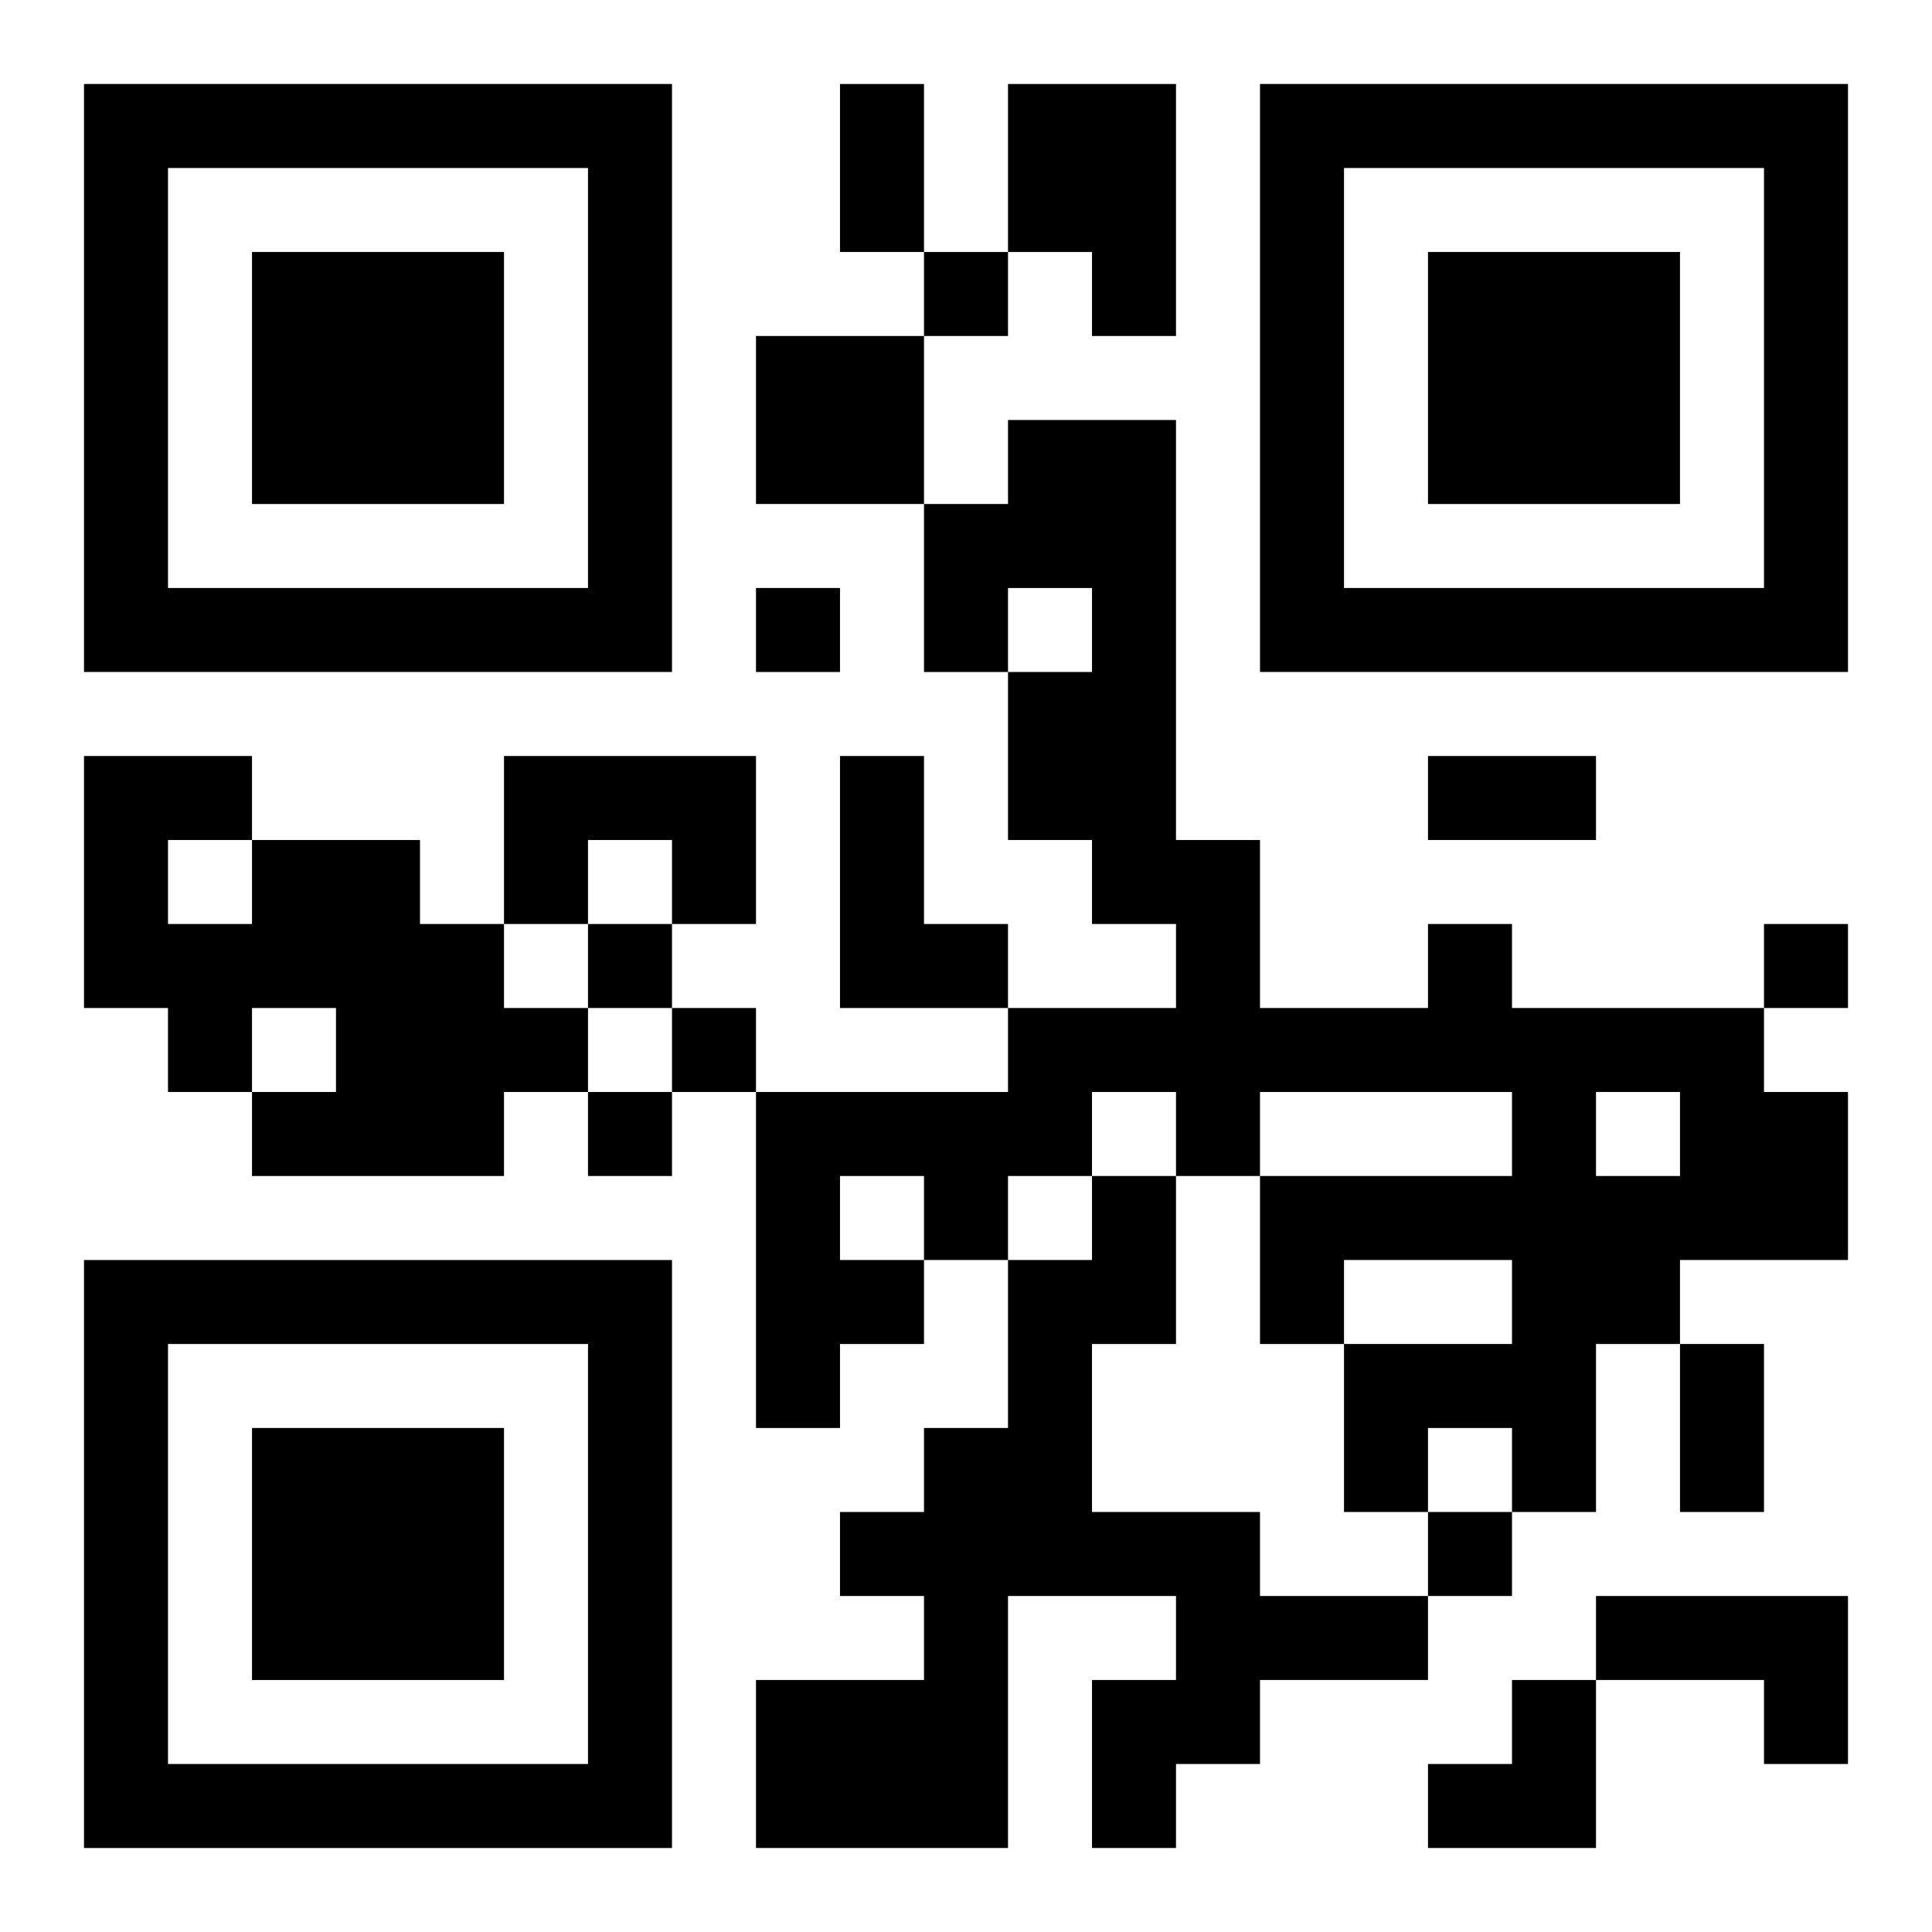
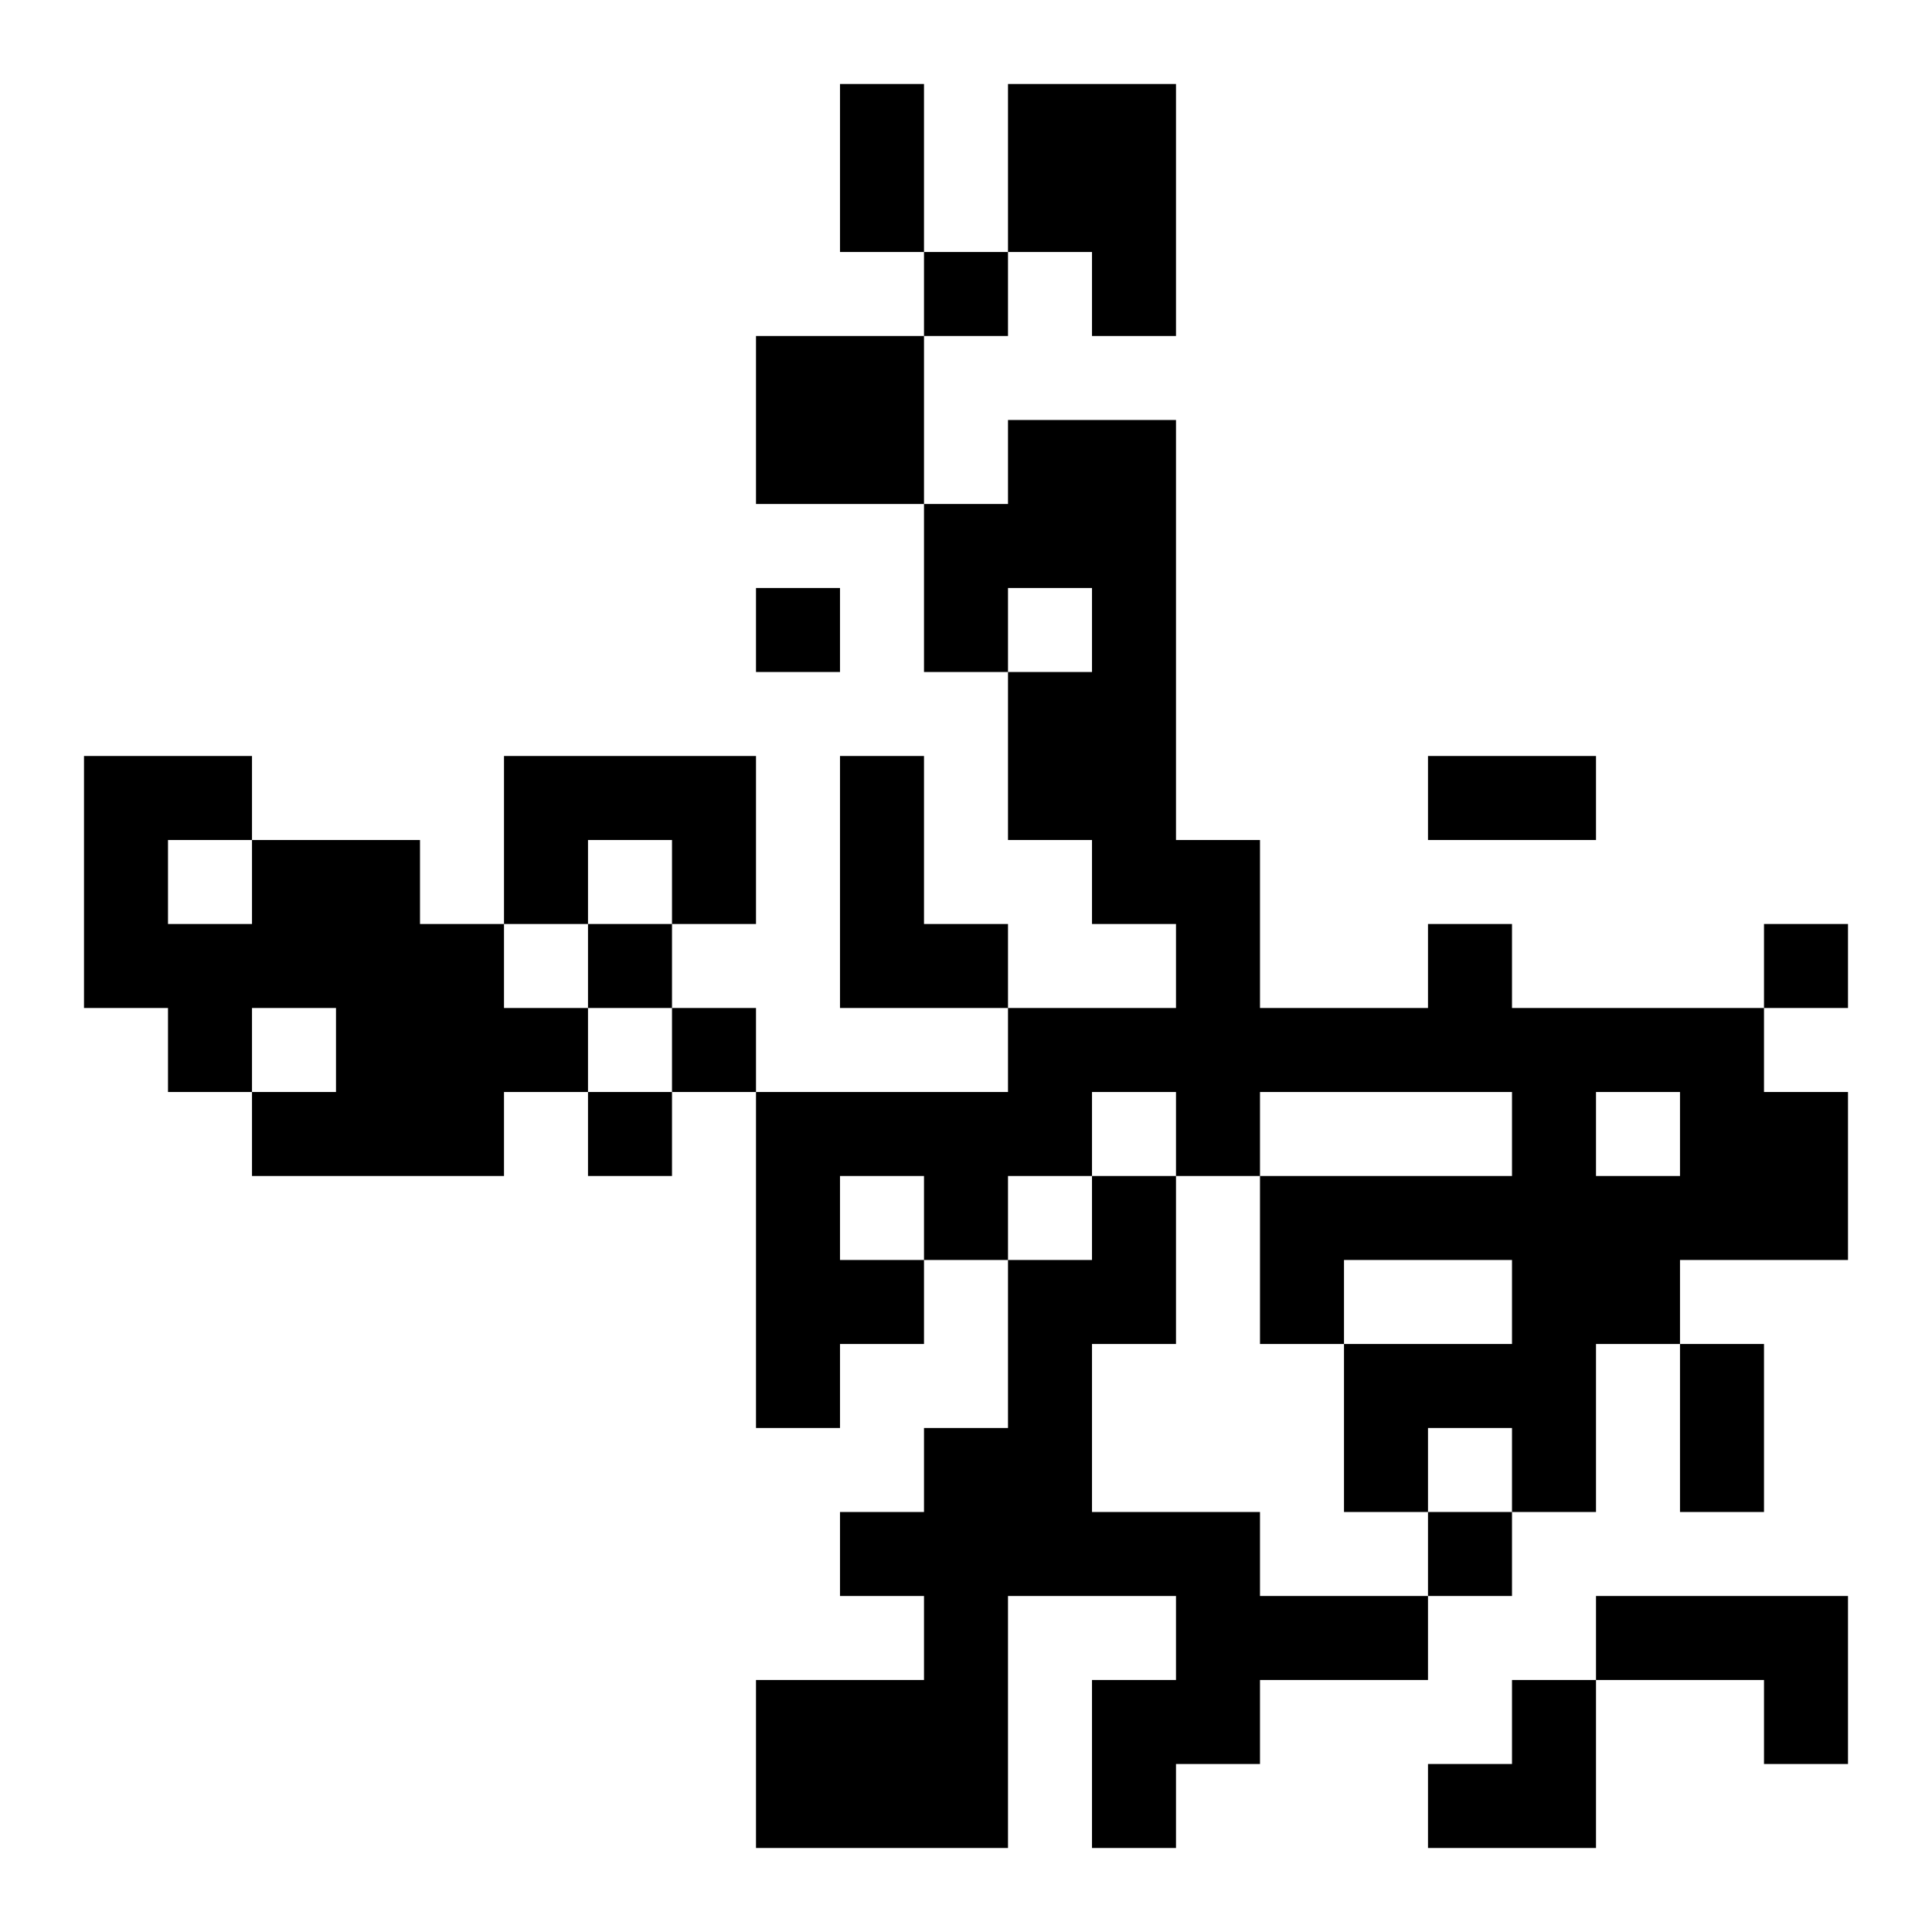
<svg xmlns="http://www.w3.org/2000/svg" xmlns:xlink="http://www.w3.org/1999/xlink" width="250" height="250" baseProfile="full" version="1.1" viewBox="-1 -1 23 23">
  <symbol id="a">
-     <path d="m0 7v7h7v-7h-7zm1 1h5v5h-5v-5zm1 1v3h3v-3h-3z" />
-   </symbol>
+     </symbol>
  <use y="-7" xlink:href="#a" />
  <use y="7" xlink:href="#a" />
  <use x="14" y="-7" xlink:href="#a" />
  <path d="m11 0h2v3h-1v-1h-1v-2m-3 3h2v2h-2v-2m-3 5h3v2h-1v-1h-1v1h-1v-2m4 0h1v2h1v1h-2v-3m-7 1h2v1h1v1h1v1h-1v1h-3v-1h1v-1h-1v1h-1v-1h-1v-3h2v1m-1 0v1h1v-1h-1m15 1h1v1h3v1h1v2h-2v1h-1v2h-1v-1h-1v1h-1v-2h2v-1h-2v1h-1v-2h3v-1h-3v1h-1v-1h-1v1h-1v1h-1v1h-1v1h-1v-4h3v-1h2v-1h-1v-1h-1v-2h1v-1h-1v1h-1v-2h1v-1h2v5h1v2h2v-1m2 2v1h1v-1h-1m-9 1v1h1v-1h-1m3 0h1v2h-1v2h2v1h2v1h-2v1h-1v1h-1v-2h1v-1h-2v3h-3v-2h2v-1h-1v-1h1v-1h1v-2h1v-1m6 5h3v2h-1v-1h-2v-1m-8-16v1h1v-1h-1m-2 4v1h1v-1h-1m-2 4v1h1v-1h-1m14 0v1h1v-1h-1m-13 1v1h1v-1h-1m-1 1v1h1v-1h-1m10 5v1h1v-1h-1m-7-17h1v2h-1v-2m7 8h2v1h-2v-1m3 7h1v2h-1v-2m-3 4m1 0h1v2h-2v-1h1z" />
</svg>